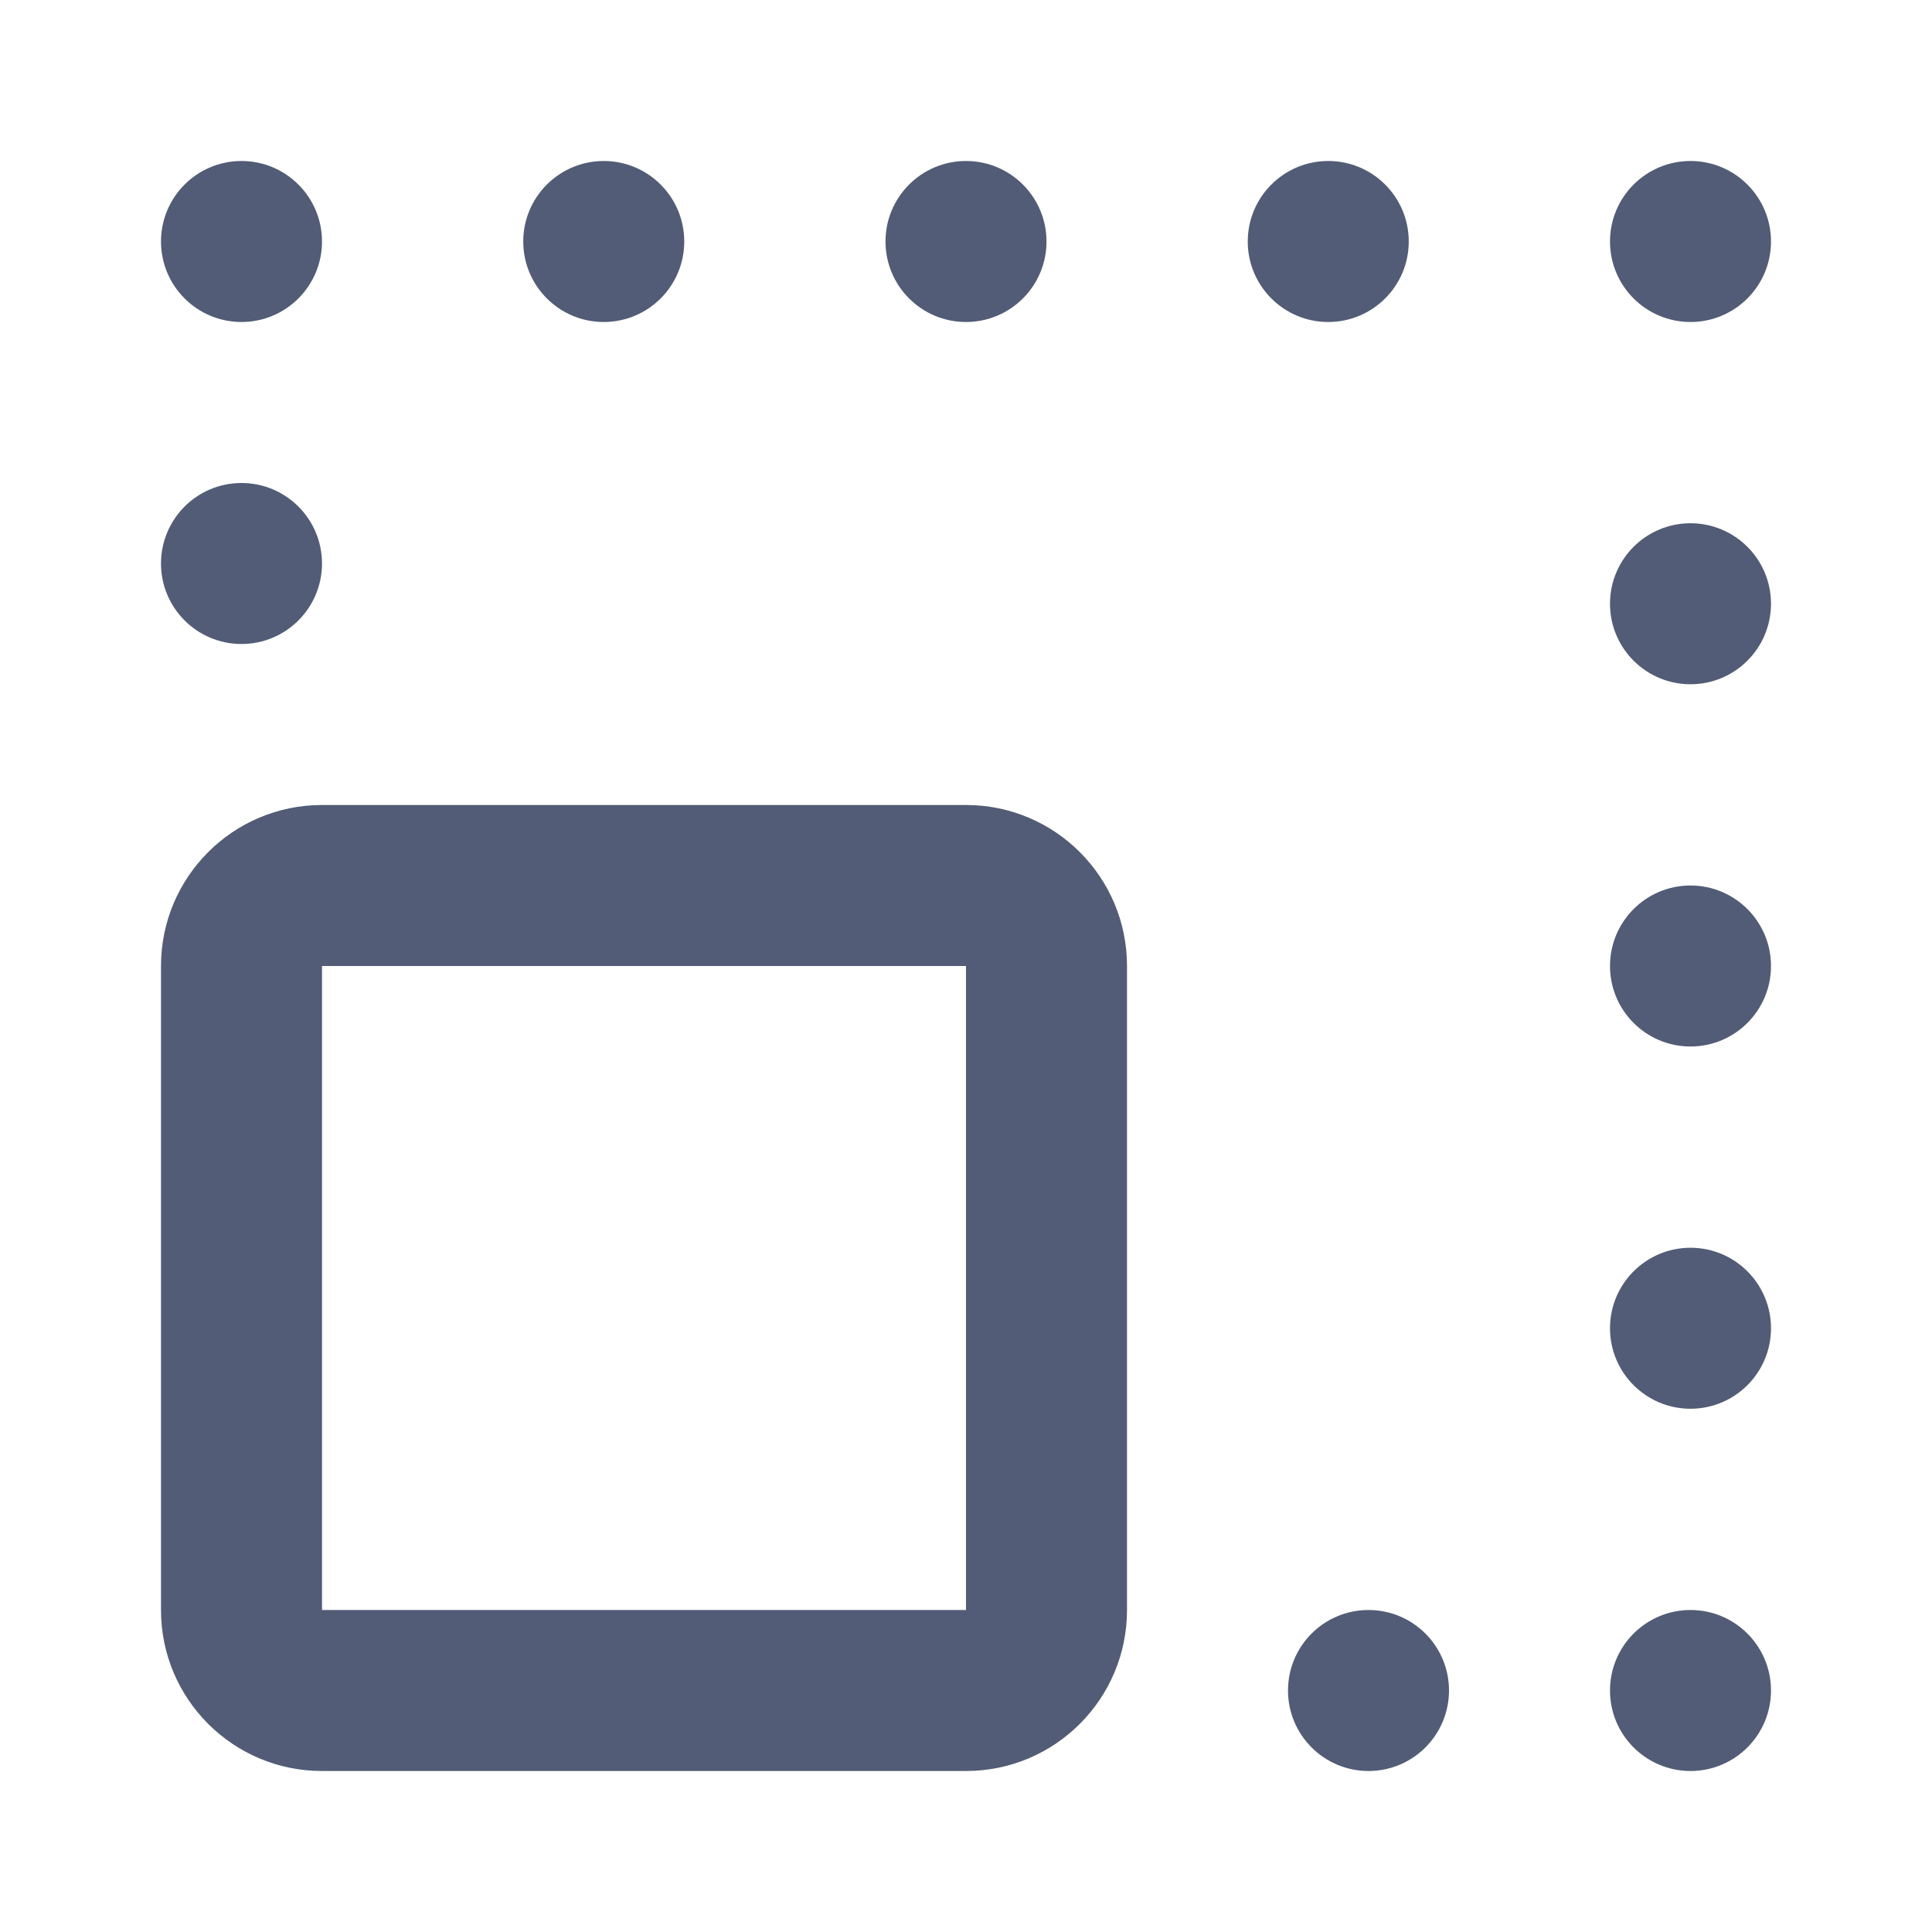
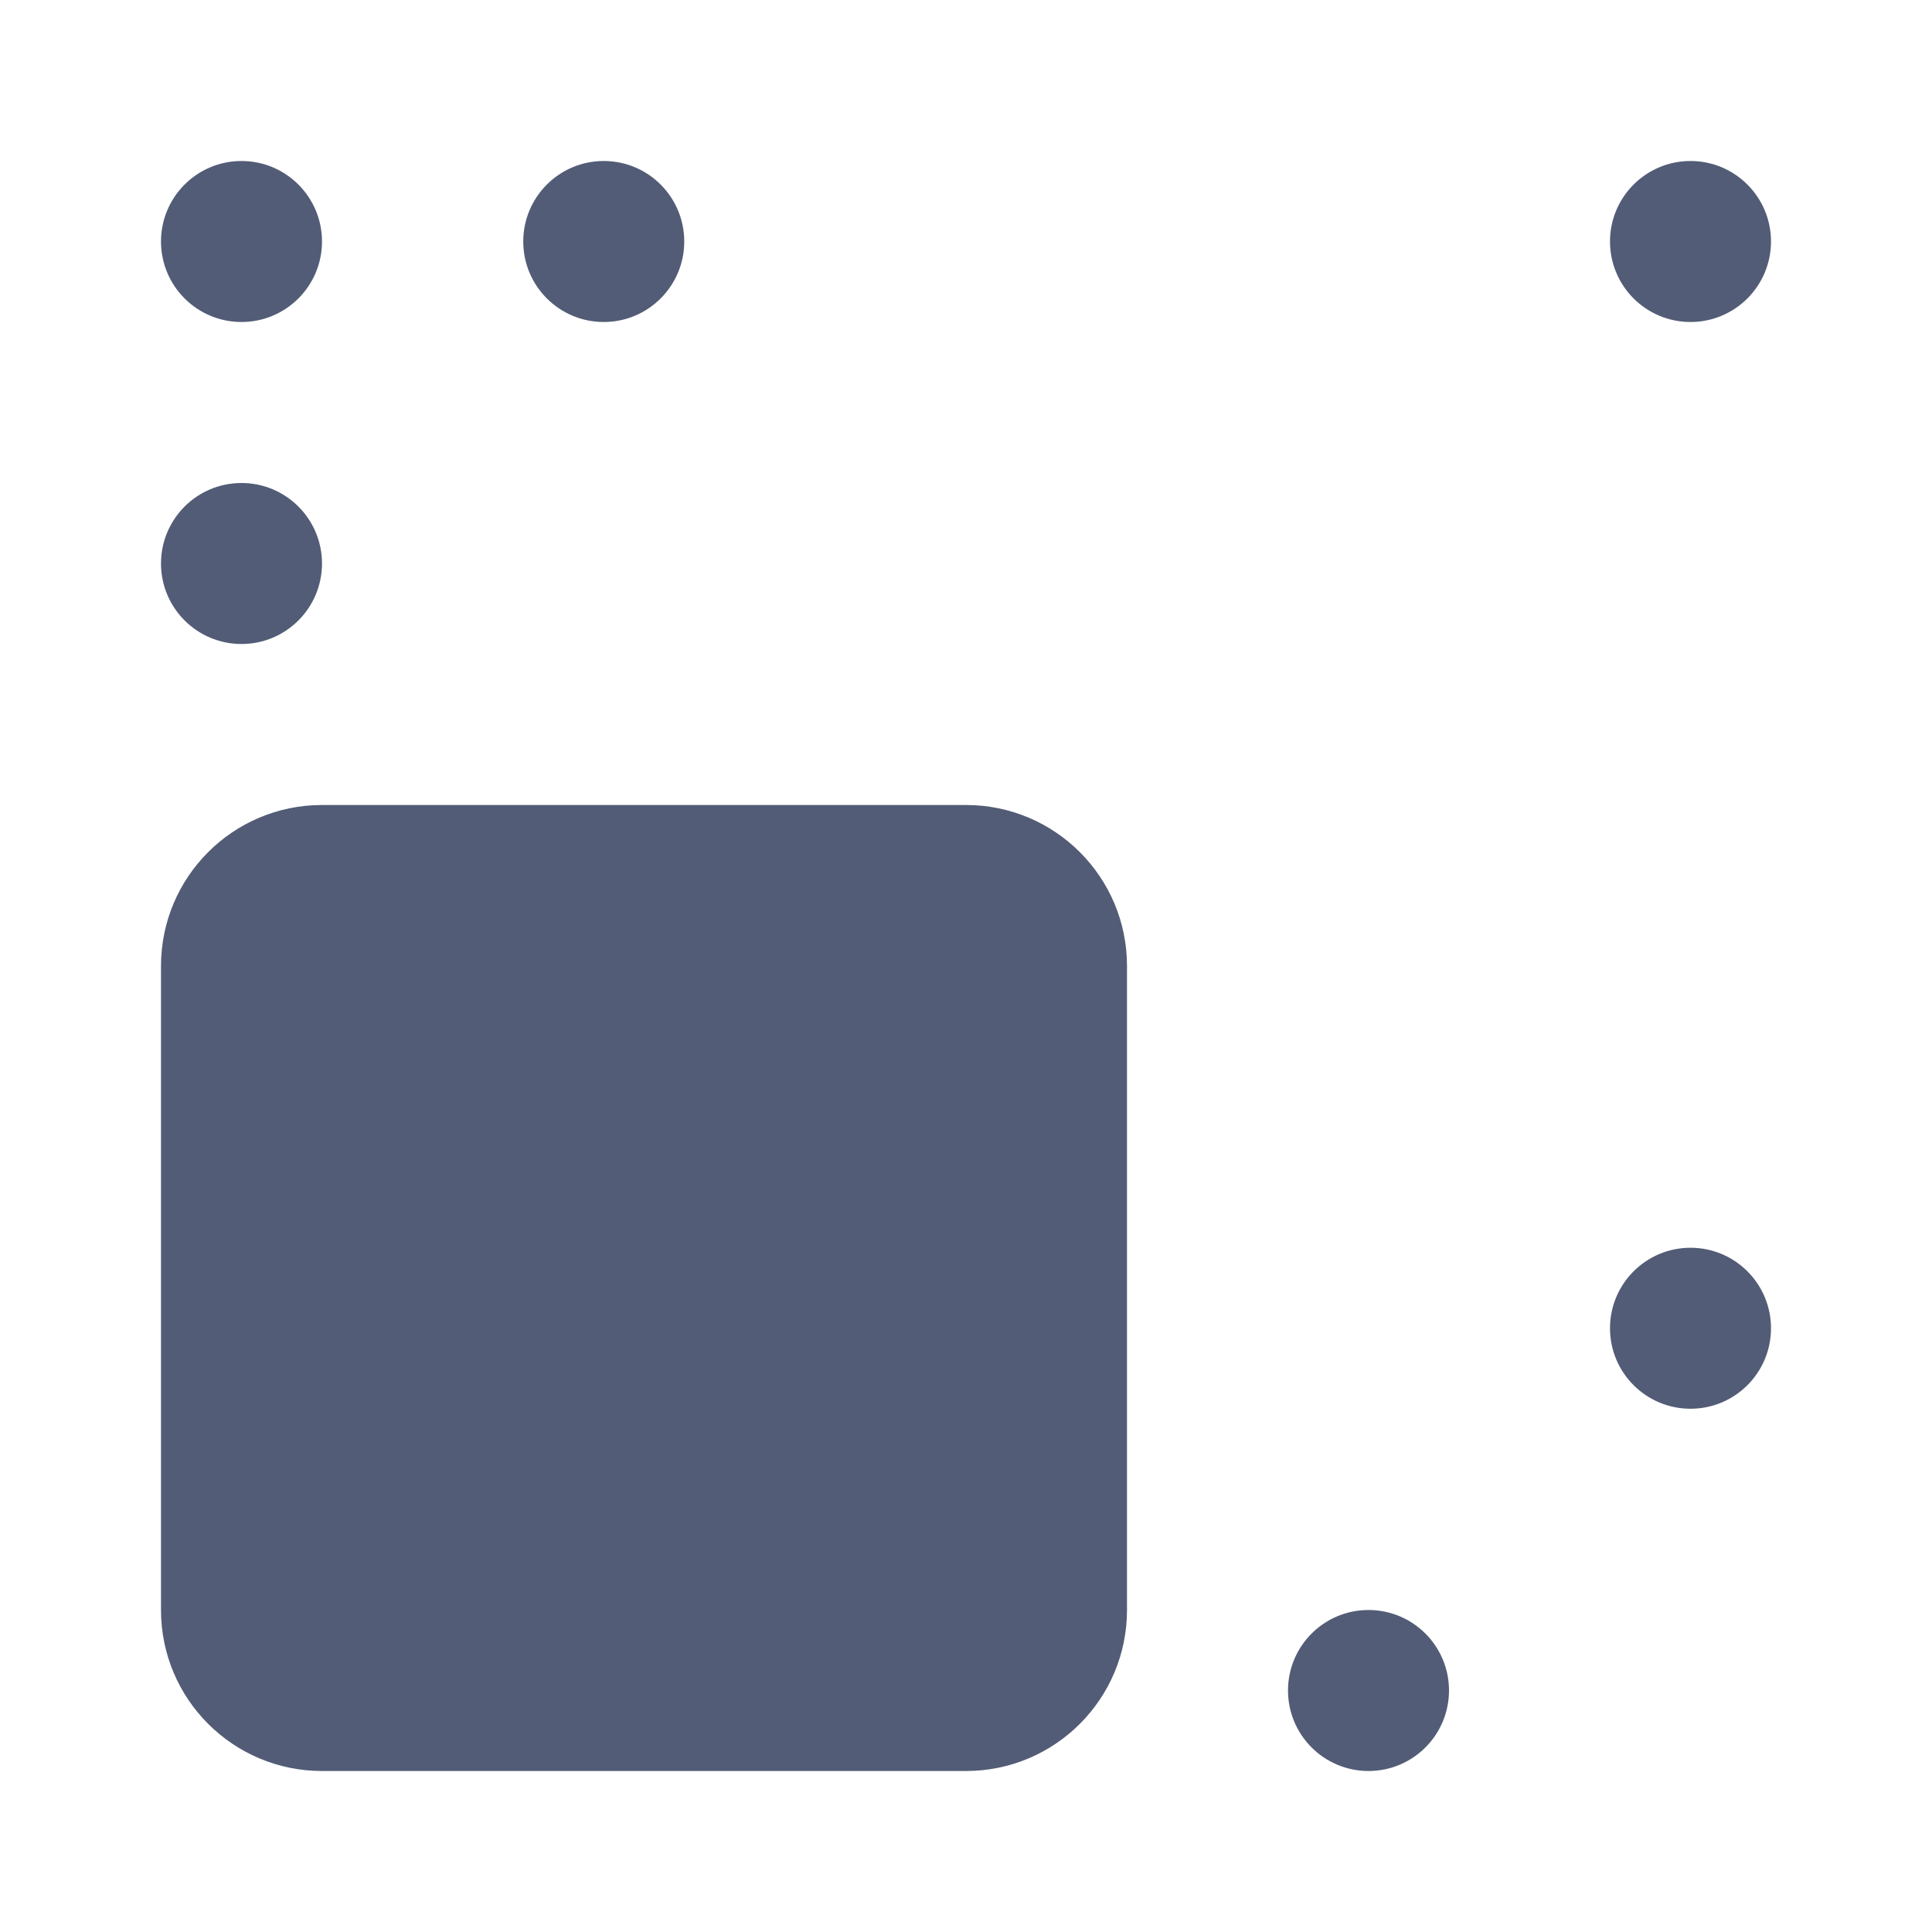
<svg xmlns="http://www.w3.org/2000/svg" width="24" height="24" viewBox="0 0 24 24" fill="none">
-   <path fill-rule="evenodd" clip-rule="evenodd" d="M2 12C2 10.895 2.895 10 4 10H12C13.105 10 14 10.895 14 12V20C14 21.105 13.105 22 12 22H4C2.895 22 2 21.105 2 20V12ZM12 12L4 12V20H12V12Z" fill="#525C76" />
-   <circle cx="21" cy="21" r="1" fill="#525C76" />
+   <path fill-rule="evenodd" clip-rule="evenodd" d="M2 12C2 10.895 2.895 10 4 10H12C13.105 10 14 10.895 14 12V20C14 21.105 13.105 22 12 22H4C2.895 22 2 21.105 2 20V12ZM12 12L4 12H12V12Z" fill="#525C76" />
  <circle cx="3" cy="3" r="1" fill="#525C76" />
  <circle cx="3" cy="7" r="1" fill="#525C76" />
  <circle cx="7.5" cy="3" r="1" fill="#525C76" />
-   <circle cx="12" cy="3" r="1" fill="#525C76" />
-   <circle cx="16.5" cy="3" r="1" fill="#525C76" />
  <circle cx="21" cy="3" r="1" fill="#525C76" />
-   <circle cx="21" cy="7.5" r="1" fill="#525C76" />
-   <circle cx="21" cy="12" r="1" fill="#525C76" />
  <circle cx="21" cy="16.5" r="1" fill="#525C76" />
  <circle cx="17" cy="21" r="1" fill="#525C76" />
</svg>